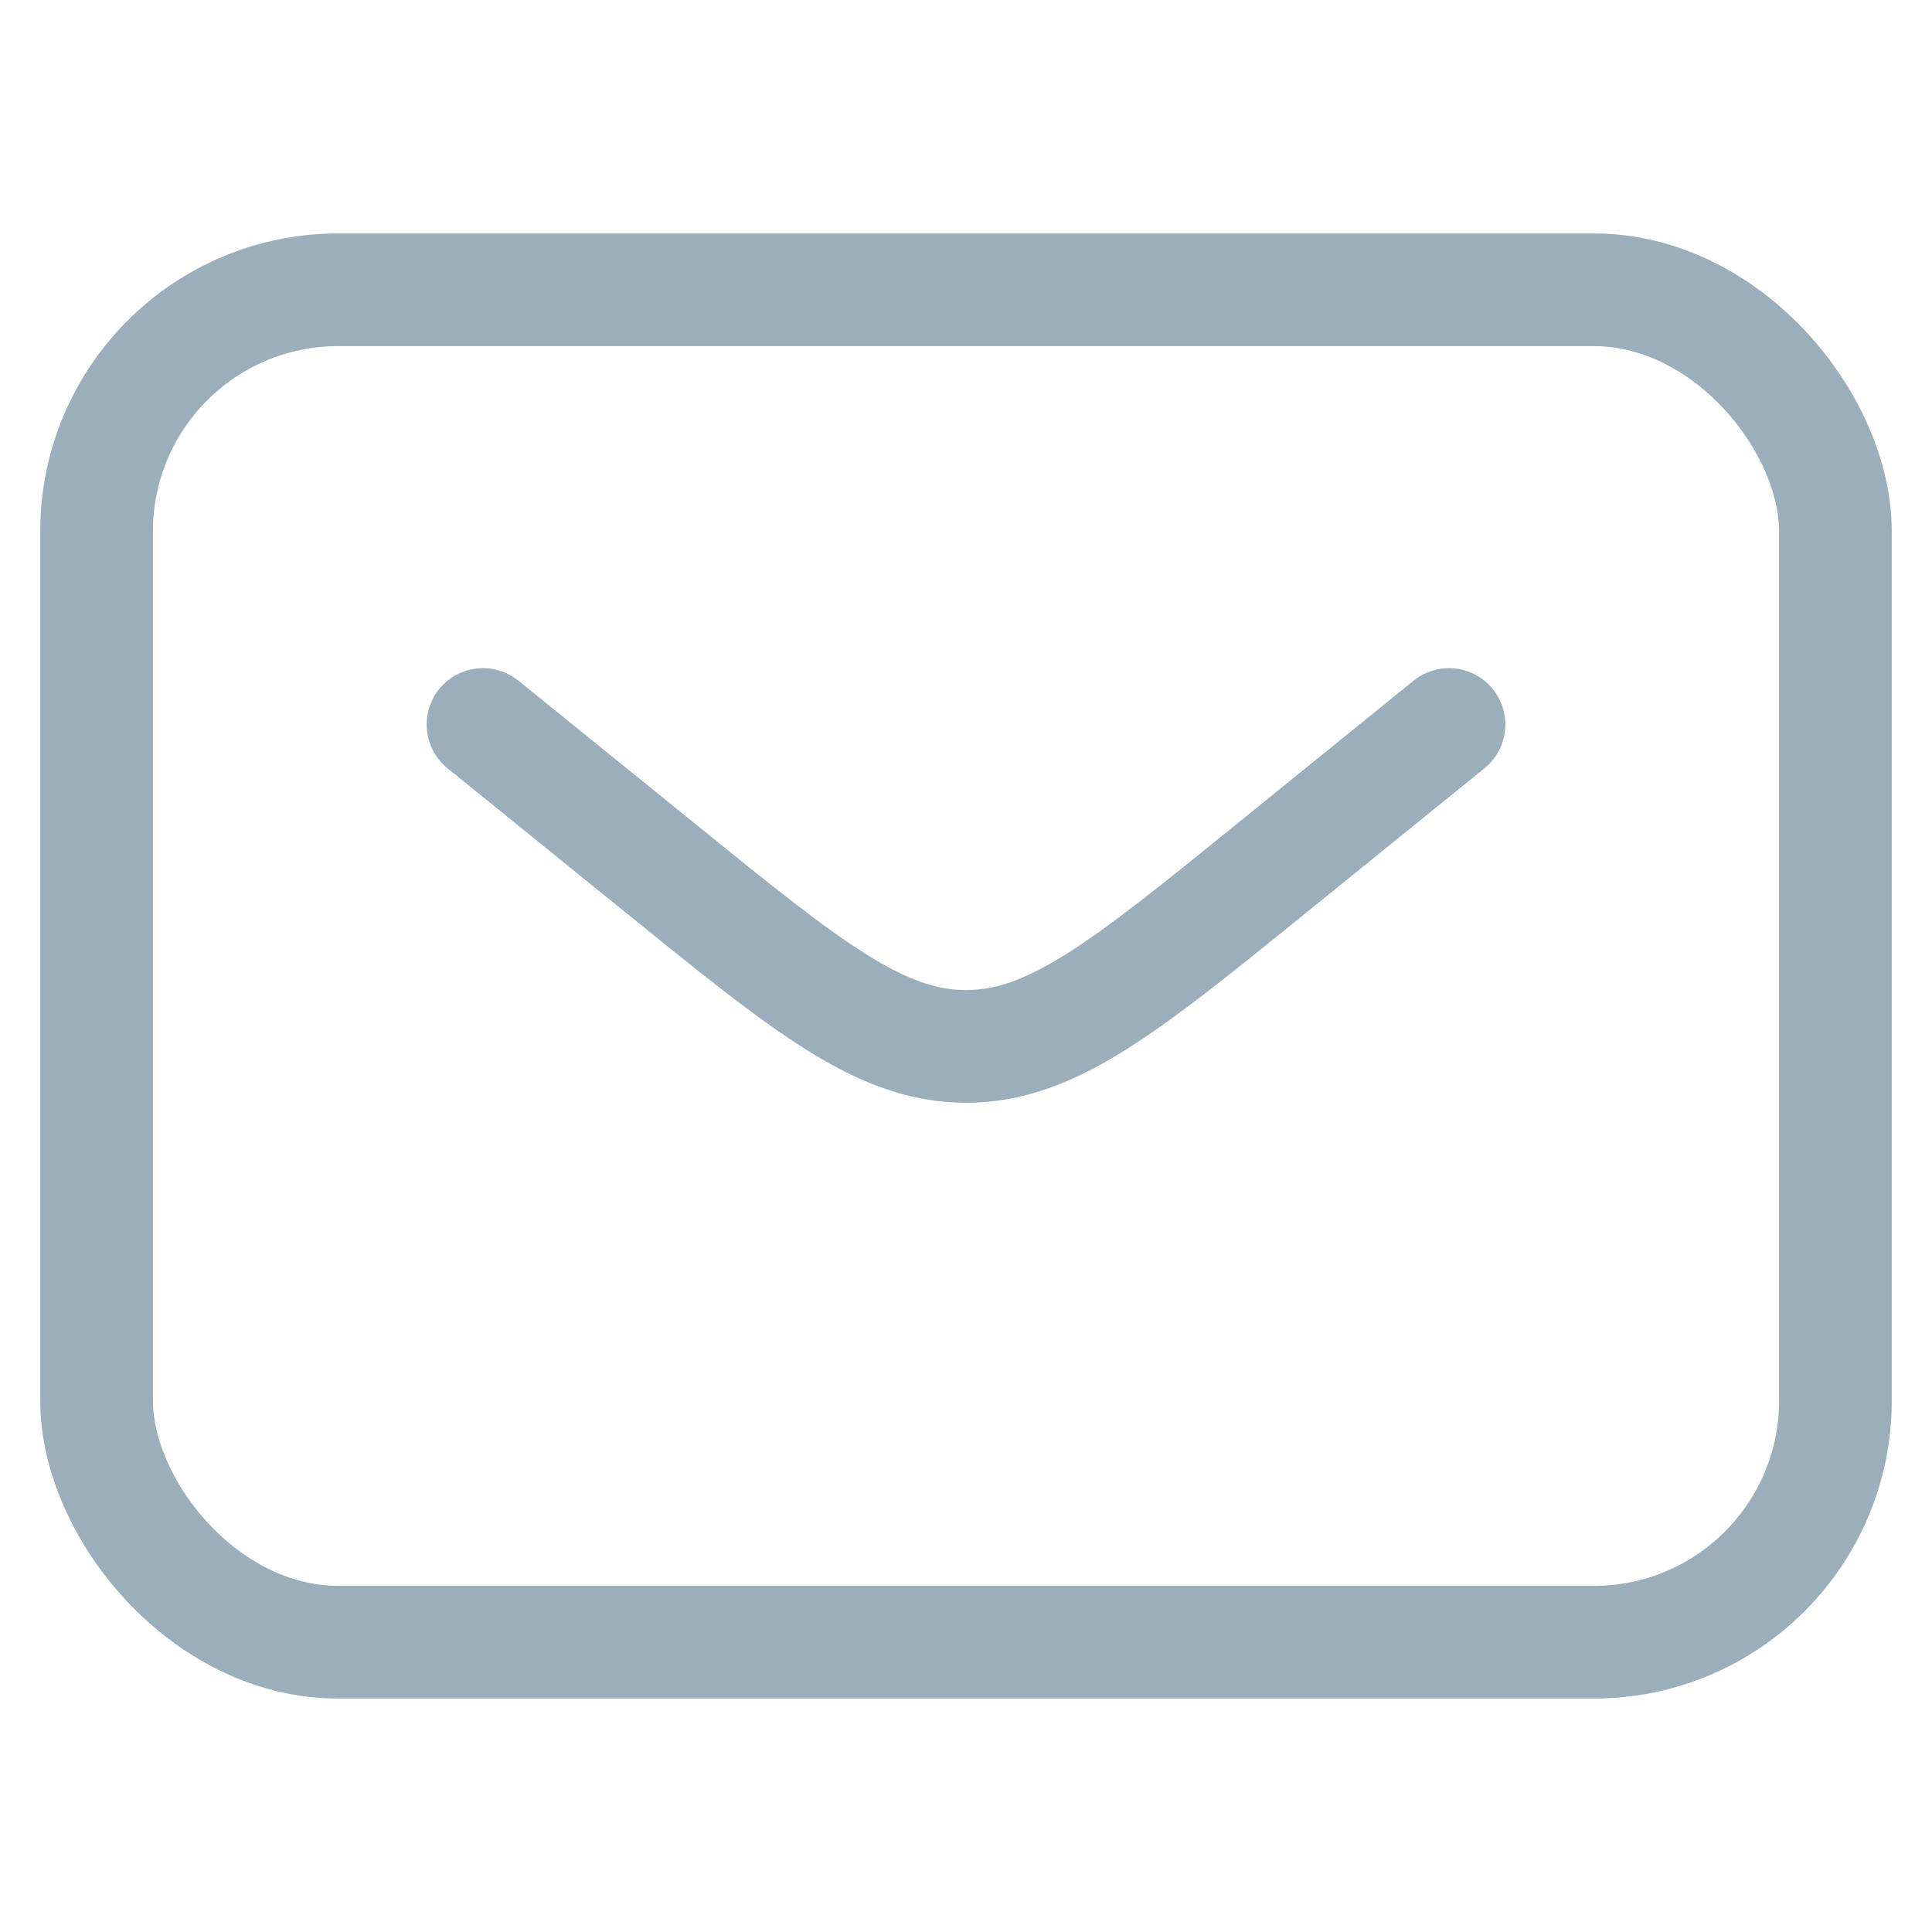
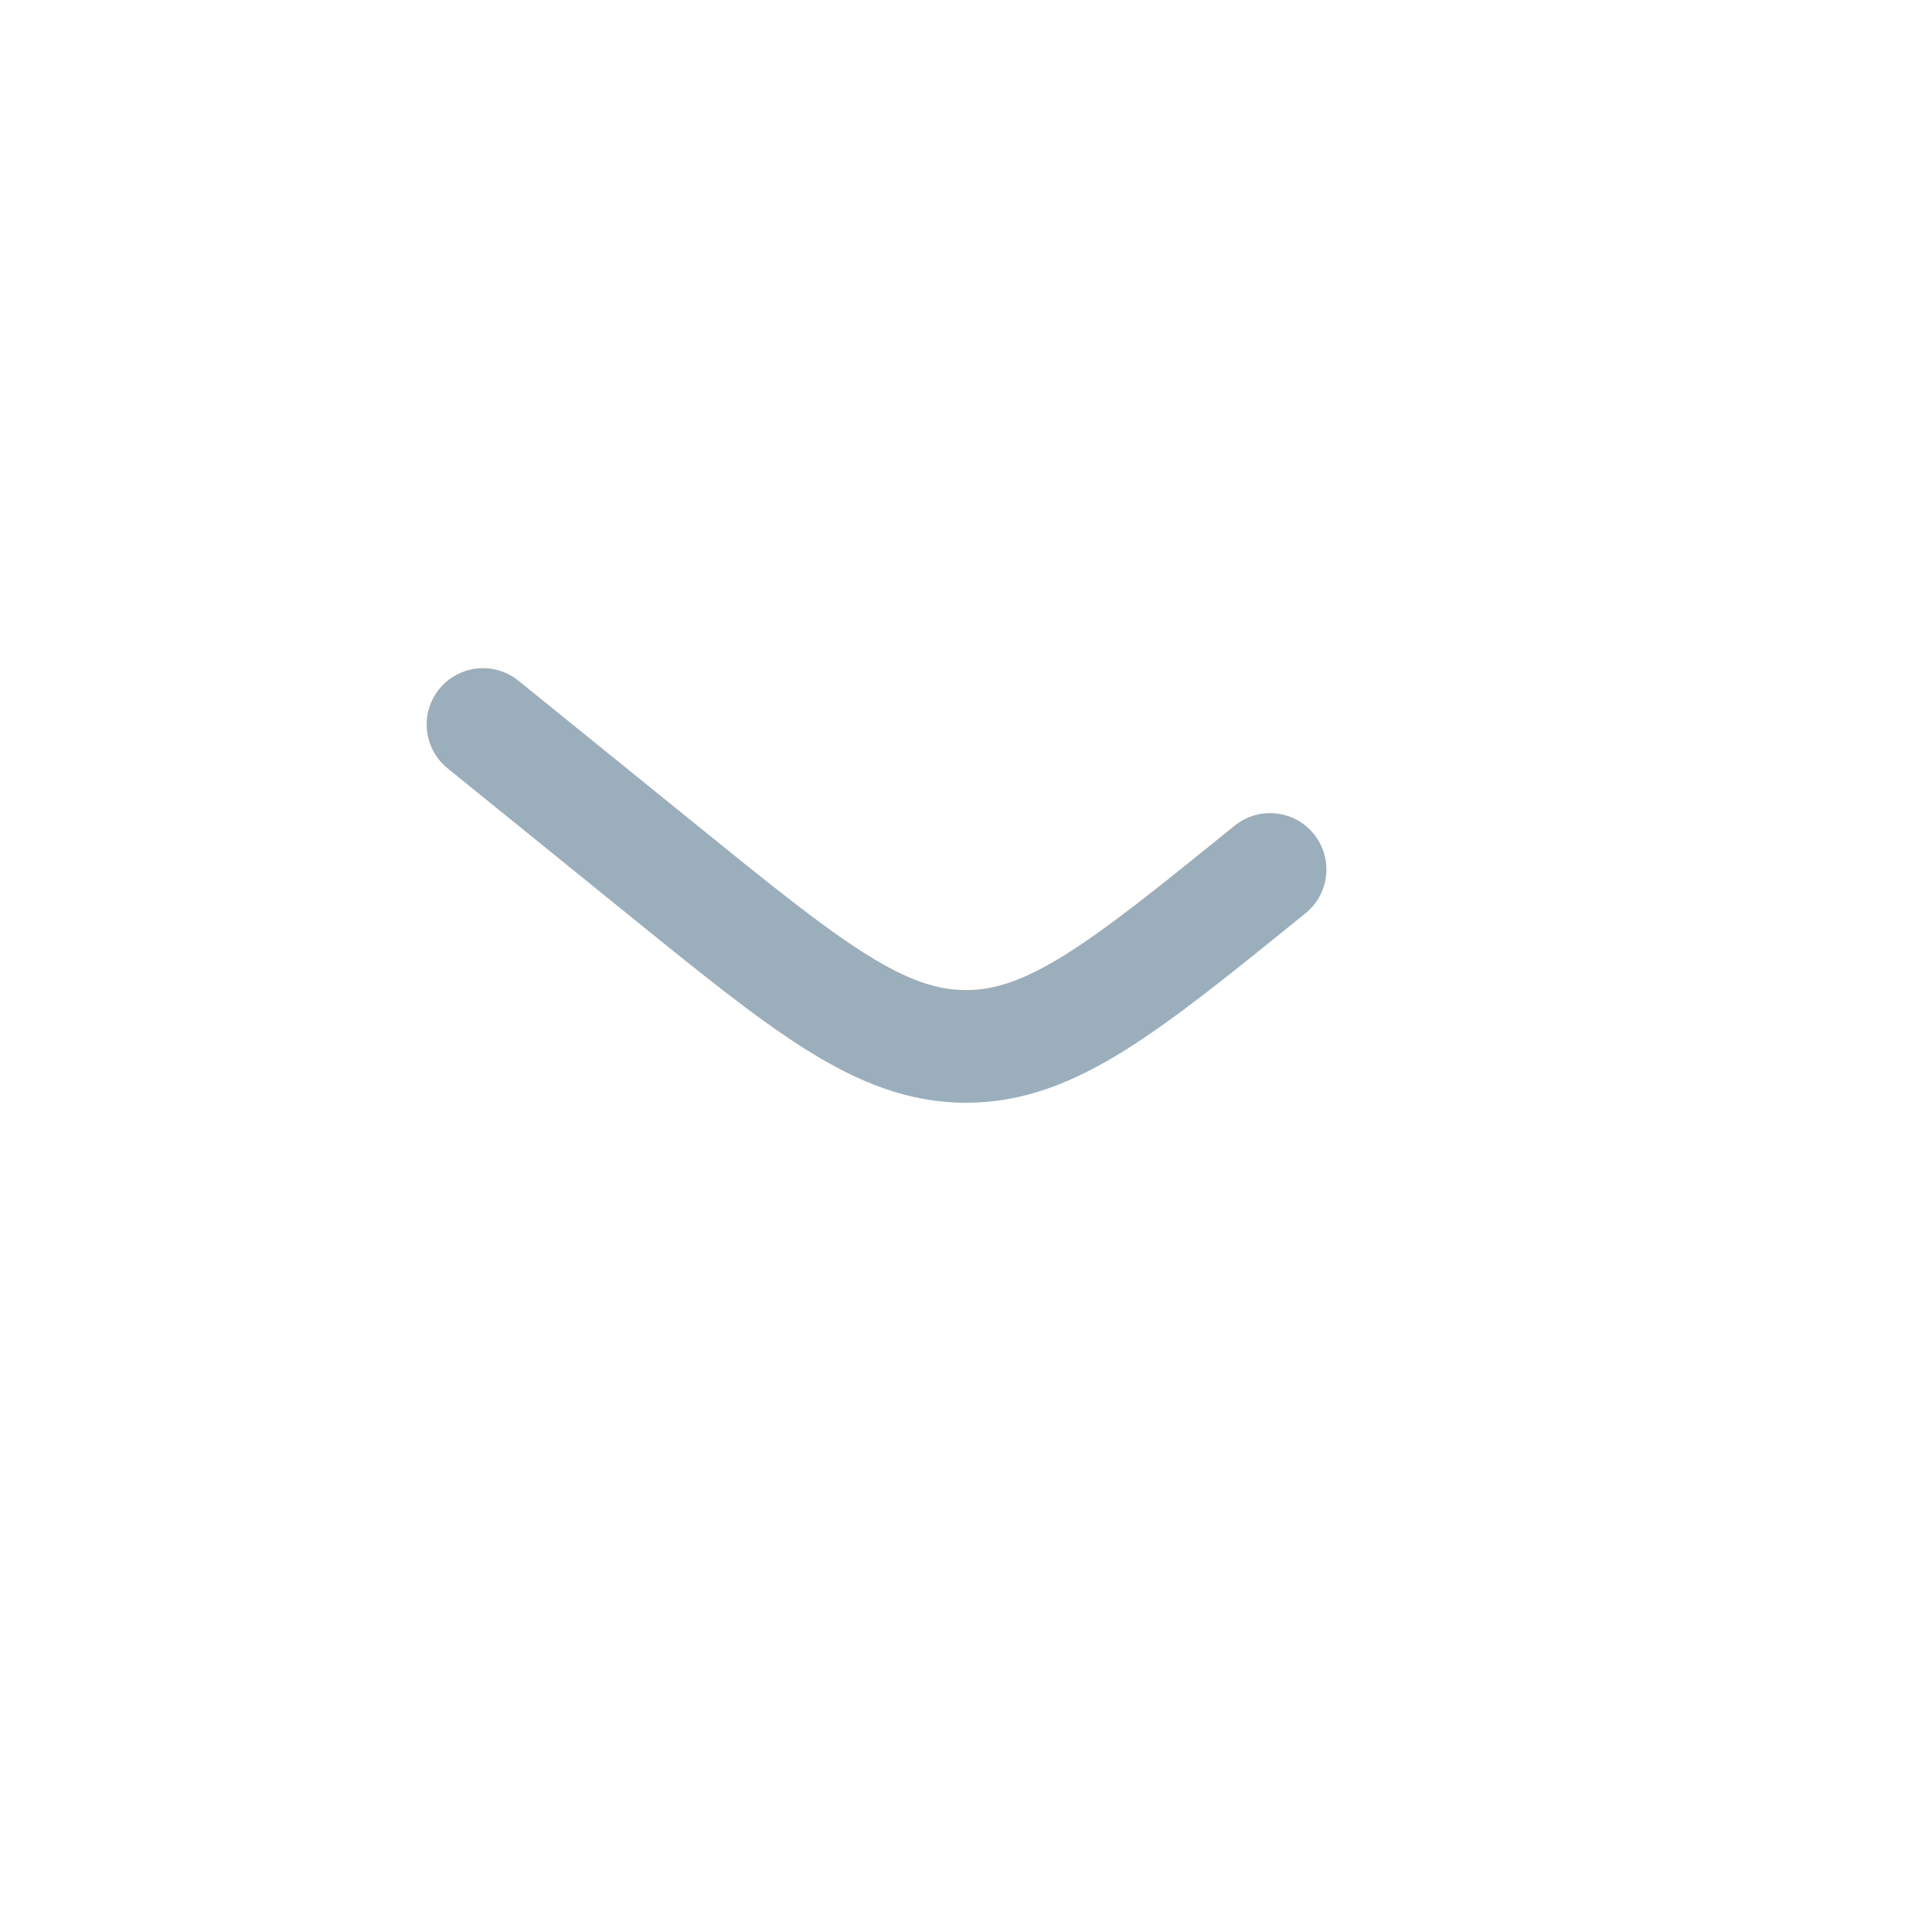
<svg xmlns="http://www.w3.org/2000/svg" width="24" height="24" viewBox="0 0 24 24" fill="none">
-   <rect x="1.2" y="3.6" width="21.6" height="16.8" rx="3" stroke="#9BAEBC" stroke-width="1.4" stroke-linecap="round" stroke-linejoin="round" />
-   <path d="M6 9L8.224 10.801C10.033 12.267 10.938 12.999 12.001 12.999C13.063 12.999 13.968 12.267 15.777 10.801L18 9" stroke="#9BAEBC" stroke-width="1.4" stroke-linecap="round" stroke-linejoin="round" />
+   <path d="M6 9L8.224 10.801C10.033 12.267 10.938 12.999 12.001 12.999C13.063 12.999 13.968 12.267 15.777 10.801" stroke="#9BAEBC" stroke-width="1.4" stroke-linecap="round" stroke-linejoin="round" />
</svg>